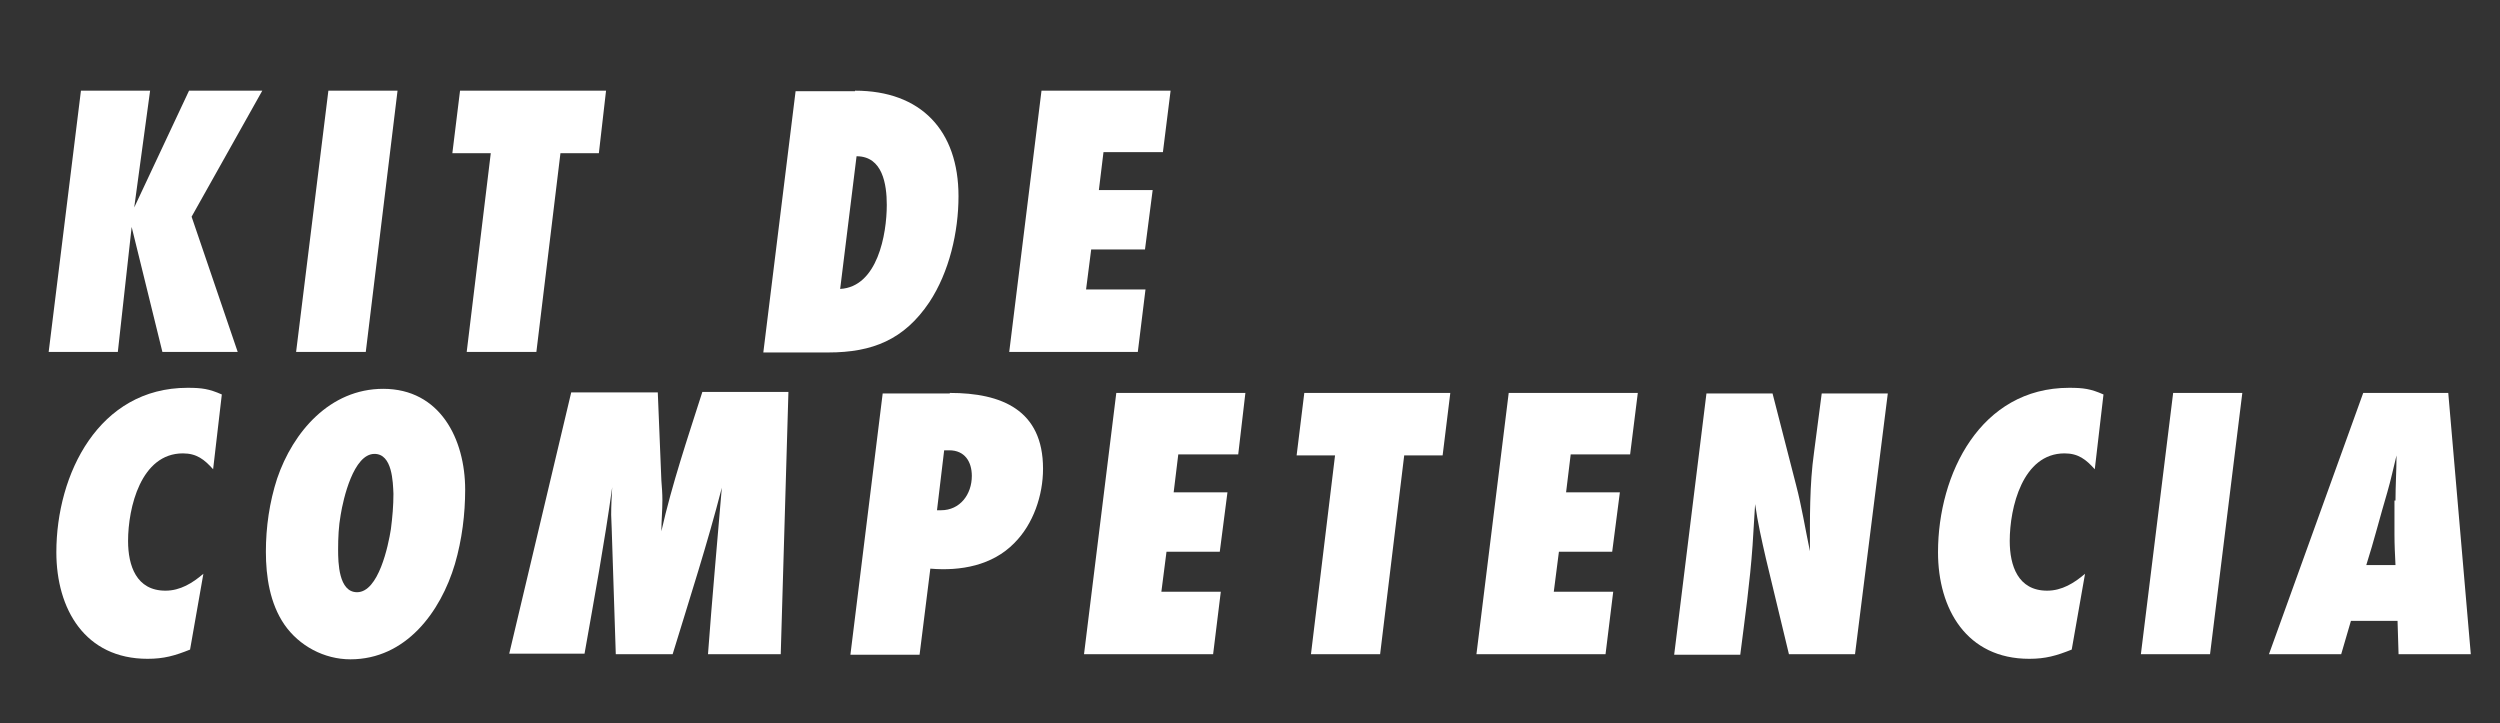
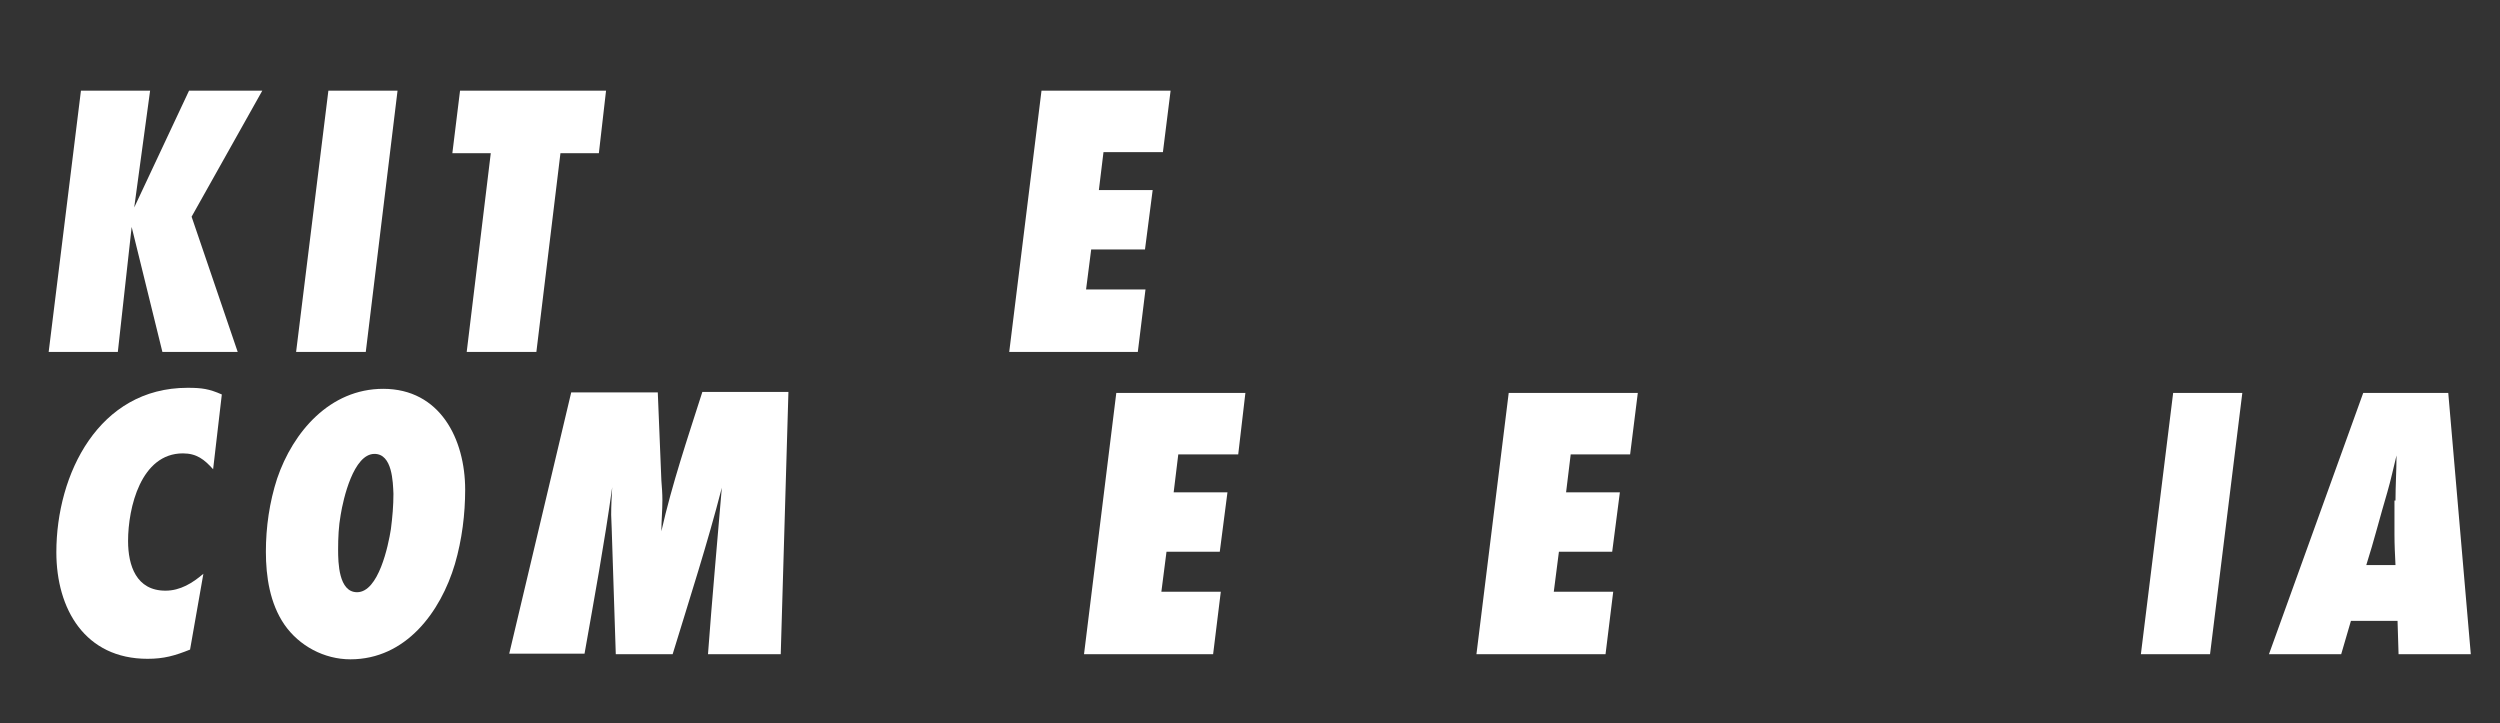
<svg xmlns="http://www.w3.org/2000/svg" version="1.1" id="Capa_1" x="0px" y="0px" viewBox="0 0 488 141.2" style="enable-background:new 0 0 488 141.2;" xml:space="preserve">
  <rect x="0" y="0" width="488" height="141.2" fill="#333333" stroke="none" />
  <style type="text/css">
	.st0{fill:#FFFFFF;}
</style>
  <g>
    <g>
      <path class="st0" d="M37.4,42.3l9,26.4H31.7l-6-24.4L23,68.7H9.5l6.3-51h13.5l-3.1,22.8l10.7-22.8h14.3L37.4,42.3z" />
      <path class="st0" d="M71.4,68.7H57.8l6.3-51h13.5L71.4,68.7z" />
      <path class="st0" d="M116.9,29.9h-7.5l-4.7,38.8H91.1l4.7-38.8h-7.5l1.5-12.2h28.5L116.9,29.9z" />
-       <path class="st0" d="M166.9,17.7c12.9,0,20.2,7.8,20.2,20.6c0,7-1.8,14.8-5.7,20.7c-4.9,7.3-11.1,9.8-19.7,9.8h-12.7l6.3-51H166.9    z M164,56.4c7.3-0.4,9.1-10.7,9.1-16.4c0-4-0.8-9.5-5.9-9.5L164,56.4z" />
      <path class="st0" d="M227,29.7h-11.6l-0.9,7.4h10.5l-1.5,11.6H213l-1,7.8h11.6l-1.5,12.2H197l6.3-51h25.2L227,29.7z" />
      <path class="st0" d="M41.6,91.6c-1.7-1.9-3.2-3.1-5.9-3.1c-8.2,0-10.7,10.6-10.7,17.1c0,4.8,1.6,9.7,7.3,9.7    c2.9,0,5.3-1.5,7.4-3.3l-2.6,14.8c-3,1.2-5.1,1.8-8.3,1.8c-12.2,0-17.8-9.7-17.8-20.8c0-15.3,8.3-32.1,25.6-32.1    c2.8,0,4.2,0.2,6.7,1.3L41.6,91.6z" />
      <path class="st0" d="M88.8,110.1c-2.8,9.4-9.6,18.6-20.4,18.6c-5.1,0-10-2.6-12.9-6.8c-2.8-4.1-3.6-9.3-3.6-14.2    c0-4.8,0.7-9.7,2.2-14.3c3.1-9.1,10.3-17.5,20.7-17.5c11.1,0,16,9.8,16,19.7C90.8,100.3,90.2,105.3,88.8,110.1z M73.1,88.6    c-4.1,0-6.1,8.8-6.6,11.9c-0.4,2.2-0.5,4.5-0.5,6.8c0,2.5,0.1,8.3,3.7,8.3c4.2,0,6.1-9.1,6.6-12.3c0.3-2.3,0.5-4.6,0.5-6.9    C76.7,94.1,76.6,88.6,73.1,88.6z" />
      <path class="st0" d="M152.4,127.7h-14.2c0.8-10.9,1.8-21.7,2.7-32.5c-2.8,10.9-6.3,21.7-9.6,32.5h-11.1l-0.8-24.6    c0-0.8-0.1-1.8-0.1-2.6c0-1.8,0.1-3.6,0.2-5.4c-1.5,10.9-3.5,21.7-5.4,32.5H99.4l12.1-51h16.9l0.7,17.2c0.1,1.3,0.2,2.5,0.2,3.8    c0,2.1-0.2,4.1-0.2,6.1c2.1-9.3,5.1-18.1,8-27.2h16.8L152.4,127.7z" />
-       <path class="st0" d="M185.4,76.7c10.1,0,18.2,3.3,18.2,14.8c0,5.2-1.9,10.8-5.6,14.5c-4.3,4.4-10.5,5.5-16.4,5l-2.1,16.8H166    l6.3-51H185.4z M183.7,99.6c3.7,0,6-3.1,6-6.7c0-2.8-1.4-5-4.4-5h-1l-1.4,11.7H183.7z" />
      <path class="st0" d="M241.7,88.7H230l-0.9,7.4h10.5l-1.5,11.6h-10.4l-1,7.8h11.6l-1.5,12.2h-25.2l6.3-51h25.2L241.7,88.7z" />
-       <path class="st0" d="M281.6,88.9h-7.5l-4.7,38.8h-13.5l4.7-38.8h-7.5l1.5-12.2h28.5L281.6,88.9z" />
      <path class="st0" d="M318.2,88.7h-11.6l-0.9,7.4h10.5l-1.5,11.6h-10.4l-1,7.8h11.6l-1.5,12.2h-25.2l6.3-51h25.2L318.2,88.7z" />
-       <path class="st0" d="M362.1,127.7h-12.9l-4.5-18.7c-0.8-3.5-1.6-7-2.1-10.6c-0.2,2.7-0.3,5.4-0.5,8.1c-0.5,7.1-1.5,14.2-2.4,21.3    h-12.9l6.3-51H346l4.6,17.9c1.1,4.2,1.8,8.6,2.7,12.9c0-6.4-0.1-12.9,0.8-19.3l1.5-11.5h12.9L362.1,127.7z" />
-       <path class="st0" d="M408.9,91.6c-1.7-1.9-3.2-3.1-5.9-3.1c-8.2,0-10.7,10.6-10.7,17.1c0,4.8,1.6,9.7,7.3,9.7    c2.9,0,5.3-1.5,7.4-3.3l-2.6,14.8c-3,1.2-5.1,1.8-8.3,1.8c-12.2,0-17.8-9.7-17.8-20.8c0-15.3,8.3-32.1,25.6-32.1    c2.8,0,4.2,0.2,6.7,1.3L408.9,91.6z" />
      <path class="st0" d="M431.4,127.7h-13.5l6.3-51h13.5L431.4,127.7z" />
      <path class="st0" d="M468.2,127.7l-0.2-6.5h-9.1l-1.9,6.5h-14.1l18.4-51h16.6l4.4,51H468.2z M467.6,97.7c0-2.9,0.2-5.9,0.2-8.8    c-0.6,2.4-1.1,4.8-1.8,7.2c-1.4,4.7-2.6,9.5-4.1,14.2h5.7c-0.1-2-0.2-4-0.2-6V97.7z" />
    </g>
  </g>
  <g>
</g>
  <g>
</g>
  <g>
</g>
  <g>
</g>
  <g>
</g>
  <g>
</g>
</svg>